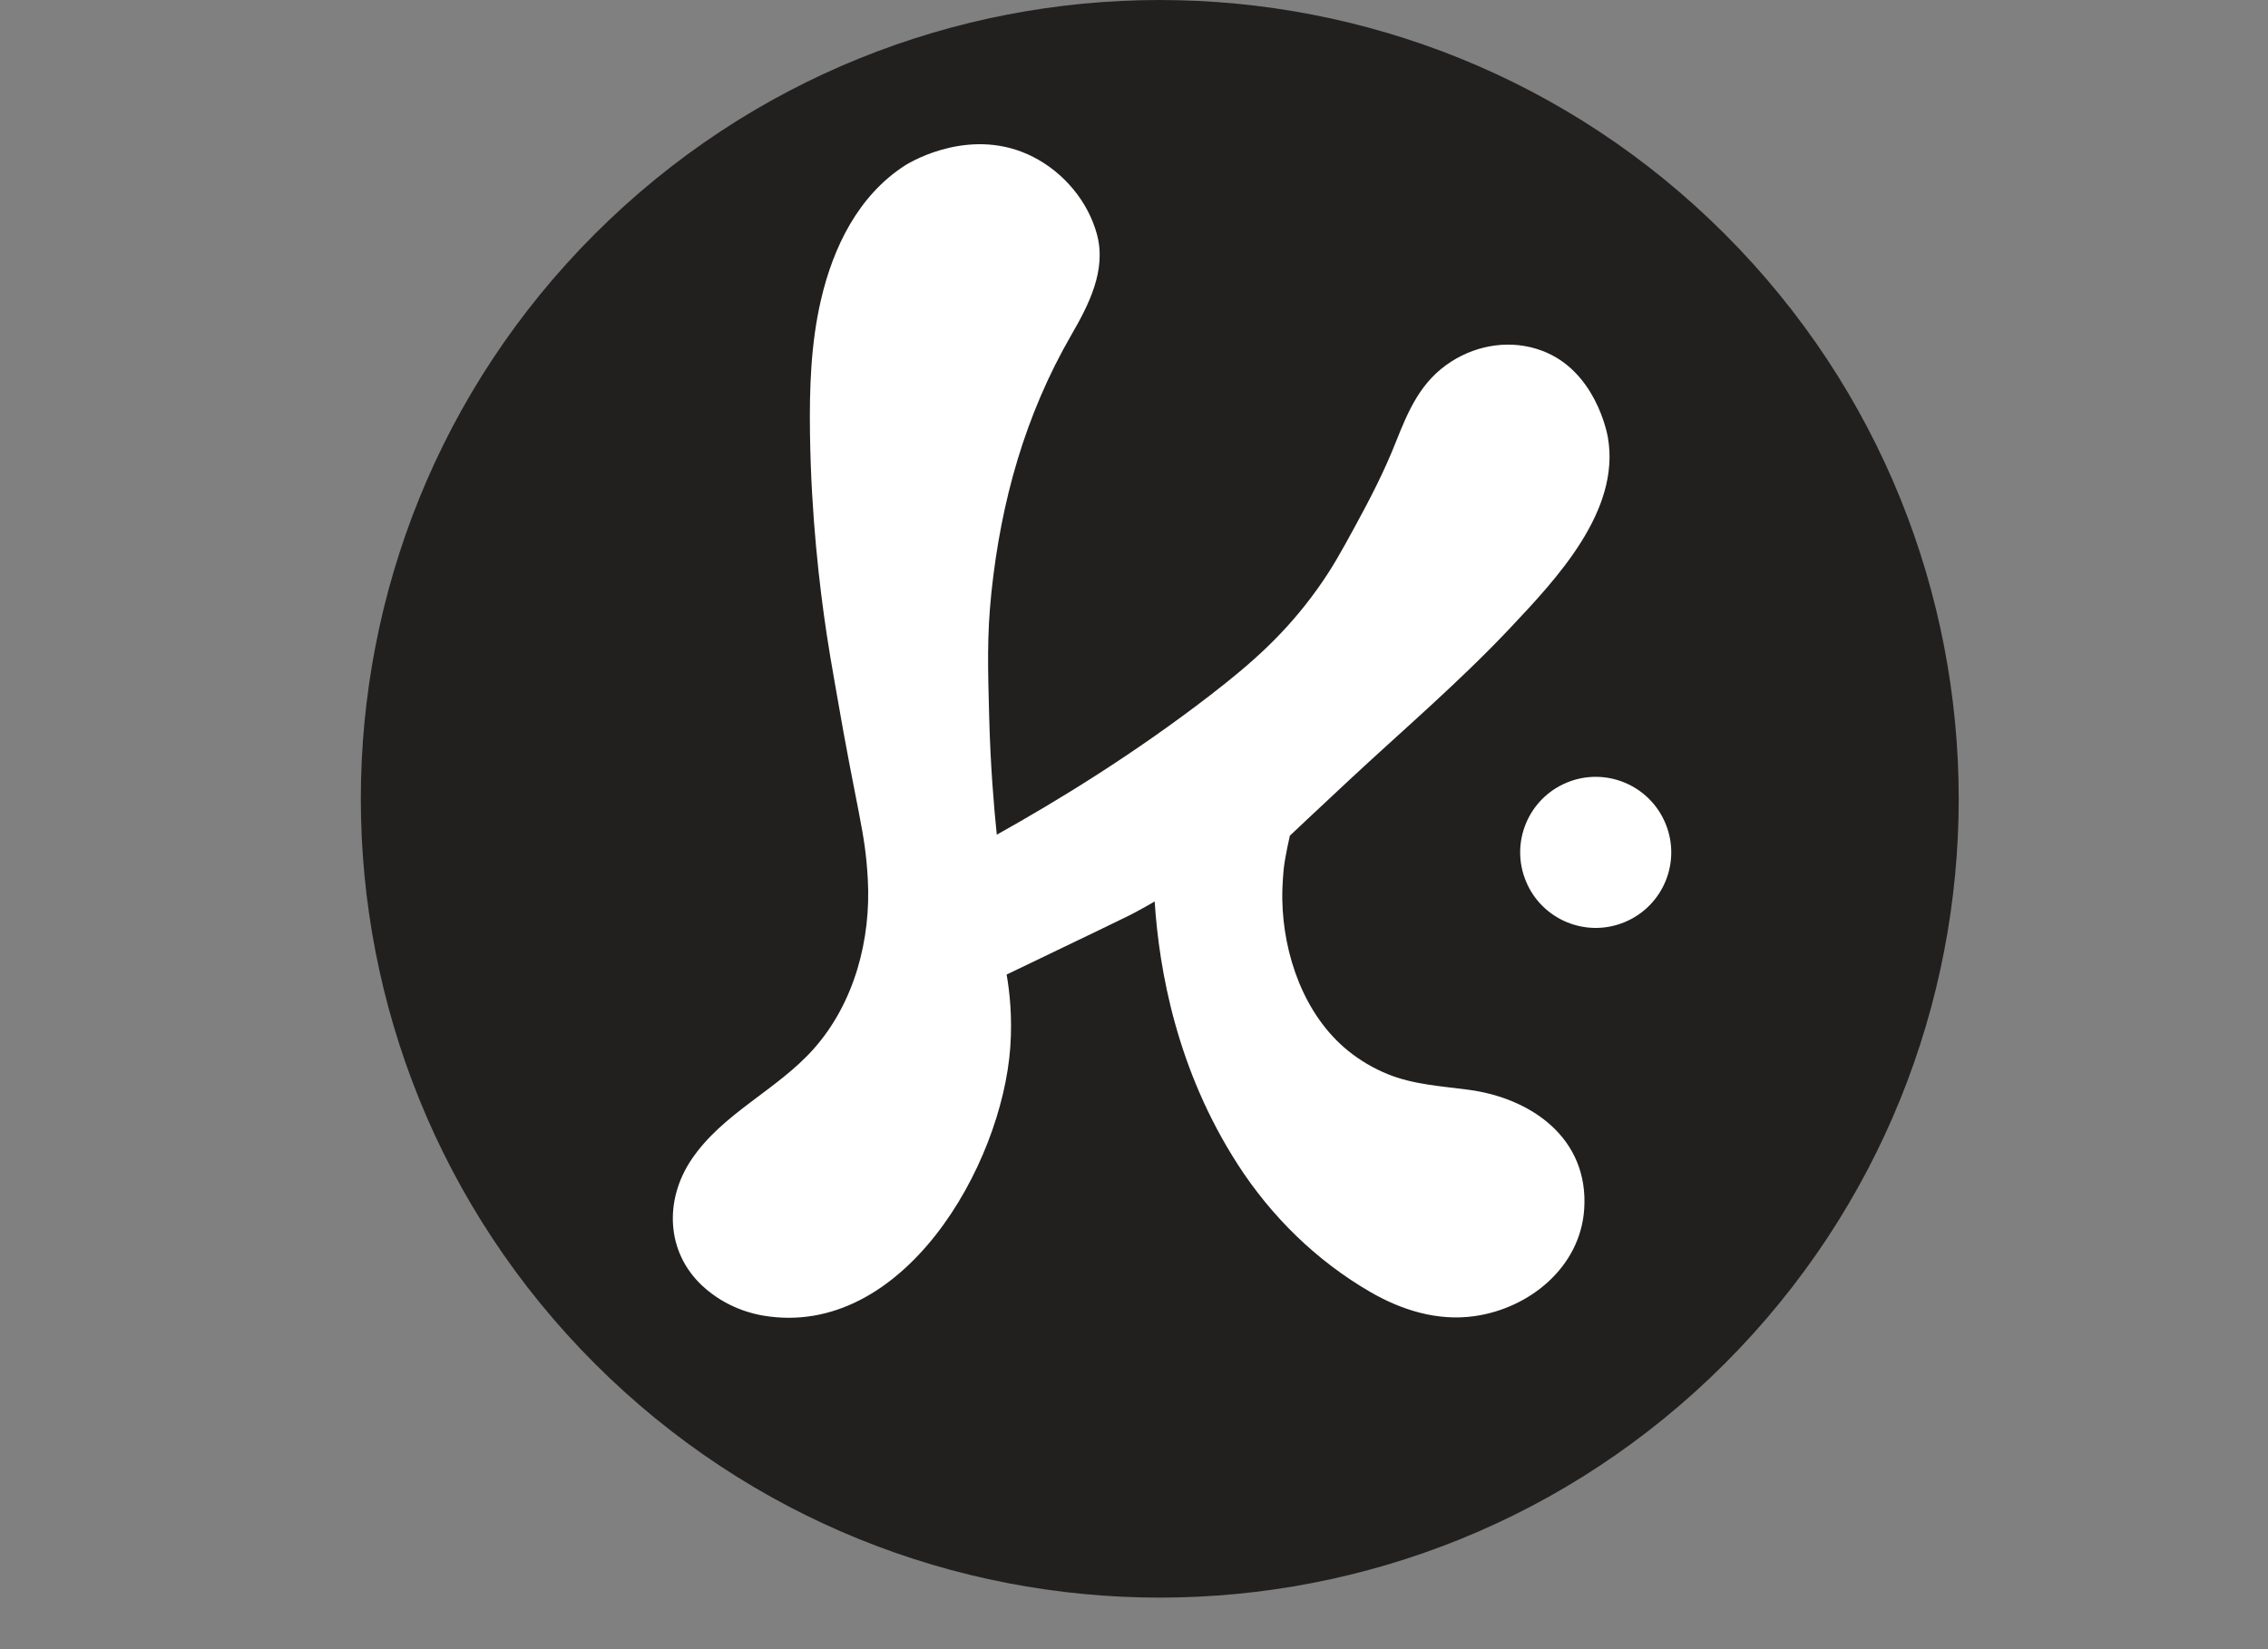
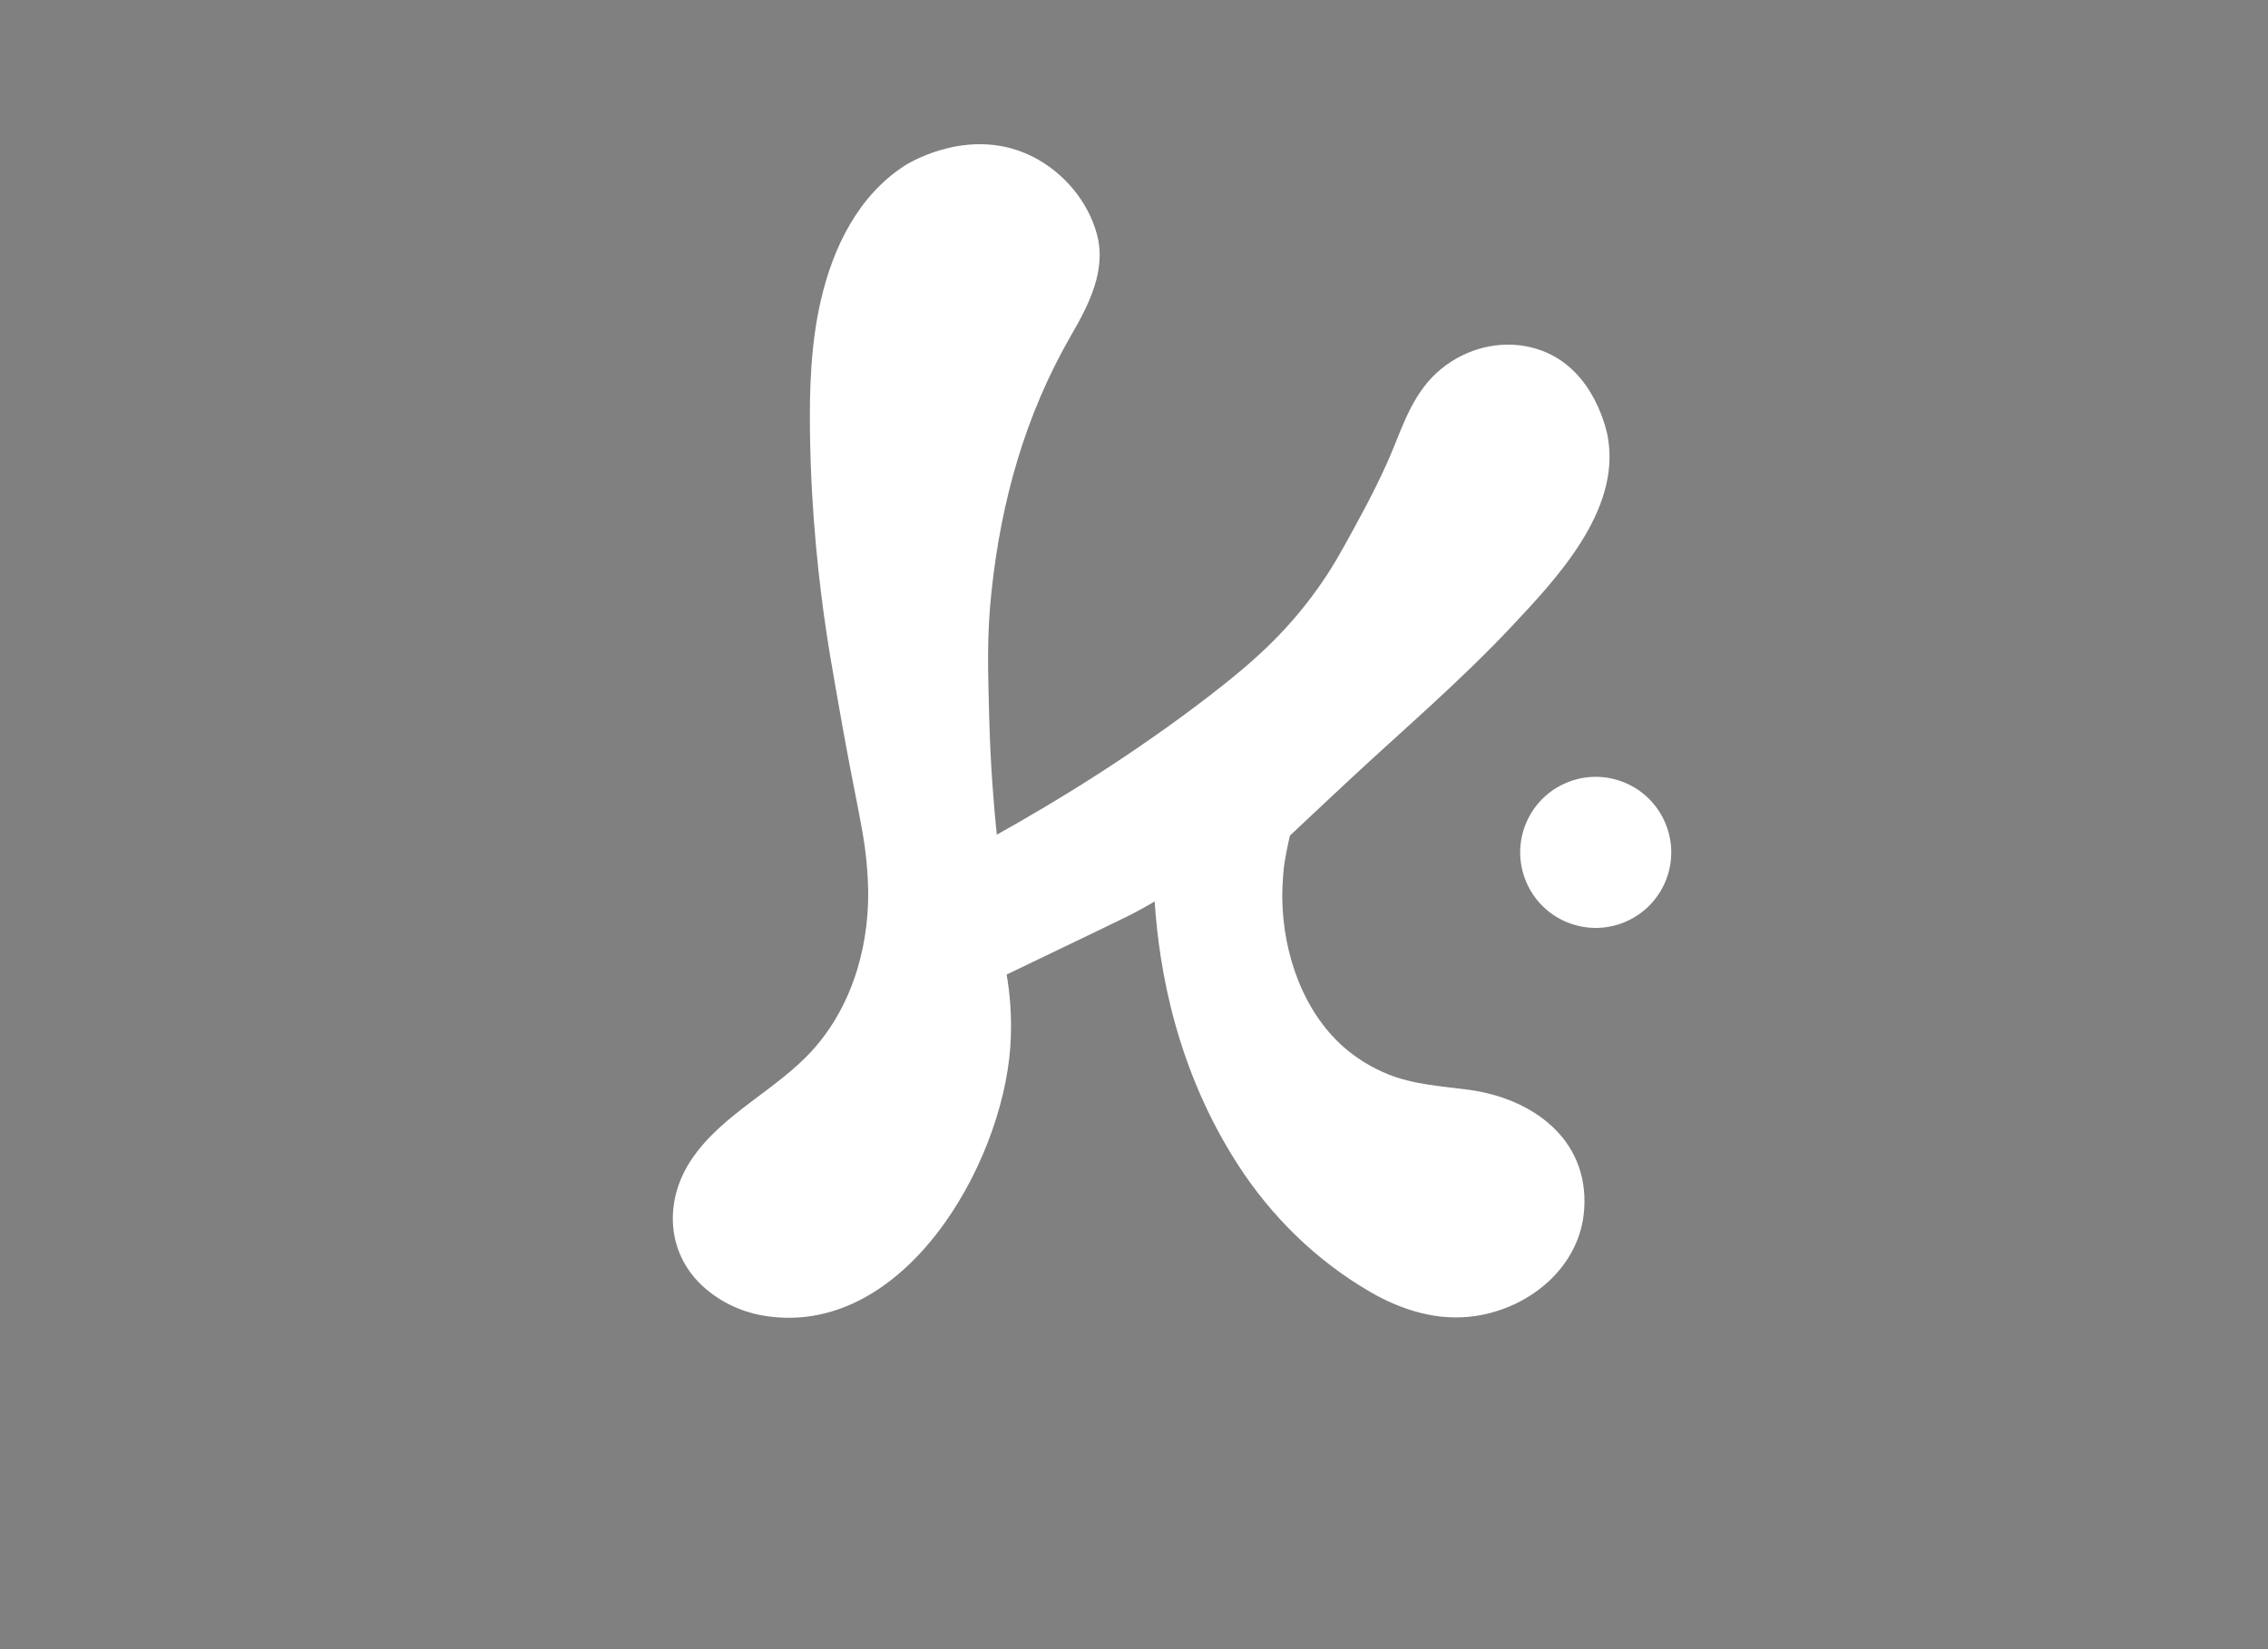
<svg xmlns="http://www.w3.org/2000/svg" width="44" height="32" viewBox="0 0 44 32" fill="none">
  <rect x="0" y="0" width="44" height="32" fill="#808080" stroke="none" />
  <g clip-path="url(#clip0_4427_27514)">
-     <path d="M33.46 26.46C39.513 20.407 39.513 10.593 33.46 4.54C27.407 -1.513 17.593 -1.513 11.54 4.54C5.487 10.593 5.487 20.407 11.54 26.46C17.593 32.513 27.407 32.513 33.46 26.46Z" fill="#221F1F" />
    <path d="M21.906 17.764C21.963 17.734 22.018 17.706 22.018 17.706C22.174 17.623 22.304 17.549 22.401 17.492C22.488 18.827 22.829 20.758 24.014 22.596C24.665 23.607 25.542 24.465 26.584 25.069C27.197 25.424 27.892 25.639 28.605 25.538C29.674 25.388 30.659 24.587 30.734 23.462C30.826 22.089 29.711 21.307 28.487 21.145C27.961 21.075 27.42 21.045 26.924 20.843C26.646 20.73 26.384 20.576 26.151 20.387C25.3 19.696 24.894 18.525 24.877 17.452C24.872 17.144 24.908 16.83 24.908 16.83C24.937 16.593 25.024 16.215 25.024 16.215C25.024 16.215 25.224 16.027 25.379 15.881C25.379 15.881 25.767 15.516 26.158 15.152C27.212 14.17 28.312 13.233 29.301 12.182C30.191 11.236 31.441 9.919 31.194 8.49C31.179 8.401 30.95 7.191 29.915 6.805C29.33 6.586 28.68 6.681 28.158 7.014C27.564 7.393 27.325 7.96 27.076 8.587C26.854 9.149 26.572 9.695 26.282 10.225C26.011 10.722 25.841 11.032 25.556 11.43C24.932 12.302 24.265 12.883 23.483 13.486C22.004 14.628 20.517 15.538 19.338 16.196C19.28 15.635 19.216 14.859 19.191 13.931C19.165 12.956 19.146 12.341 19.233 11.503C19.419 9.725 19.888 8.053 20.781 6.505C21.123 5.914 21.468 5.244 21.282 4.55C21.109 3.906 20.635 3.346 20.044 3.045C18.877 2.448 17.712 3.109 17.547 3.217C16.649 3.801 16.164 4.797 15.927 5.818C15.73 6.664 15.702 7.541 15.714 8.409C15.736 10.007 15.9 11.39 16.037 12.298C16.077 12.569 16.122 12.831 16.213 13.353C16.645 15.86 16.783 16.102 16.836 17.066C16.899 18.219 16.581 19.457 15.785 20.353C15.074 21.154 14.02 21.598 13.413 22.502C12.889 23.283 12.919 24.291 13.625 24.949C14.1 25.39 14.633 25.498 14.802 25.527C17.511 25.988 19.436 22.625 19.6 20.319C19.642 19.728 19.586 19.237 19.529 18.91C21.227 18.095 21.841 17.798 21.906 17.764H21.906Z" fill="white" />
-     <path d="M31.518 17.893C32.266 17.583 32.621 16.726 32.311 15.979C32.002 15.231 31.145 14.876 30.397 15.185C29.649 15.495 29.294 16.352 29.604 17.1C29.913 17.848 30.771 18.203 31.518 17.893Z" fill="white" />
+     <path d="M31.518 17.893C32.266 17.583 32.621 16.726 32.311 15.979C32.002 15.231 31.145 14.876 30.397 15.185C29.649 15.495 29.294 16.352 29.604 17.1C29.913 17.848 30.771 18.203 31.518 17.893" fill="white" />
  </g>
  <defs>
    <clipPath id="clip0_4427_27514">
      <rect width="31" height="31" fill="white" transform="translate(7)" />
    </clipPath>
  </defs>
</svg>